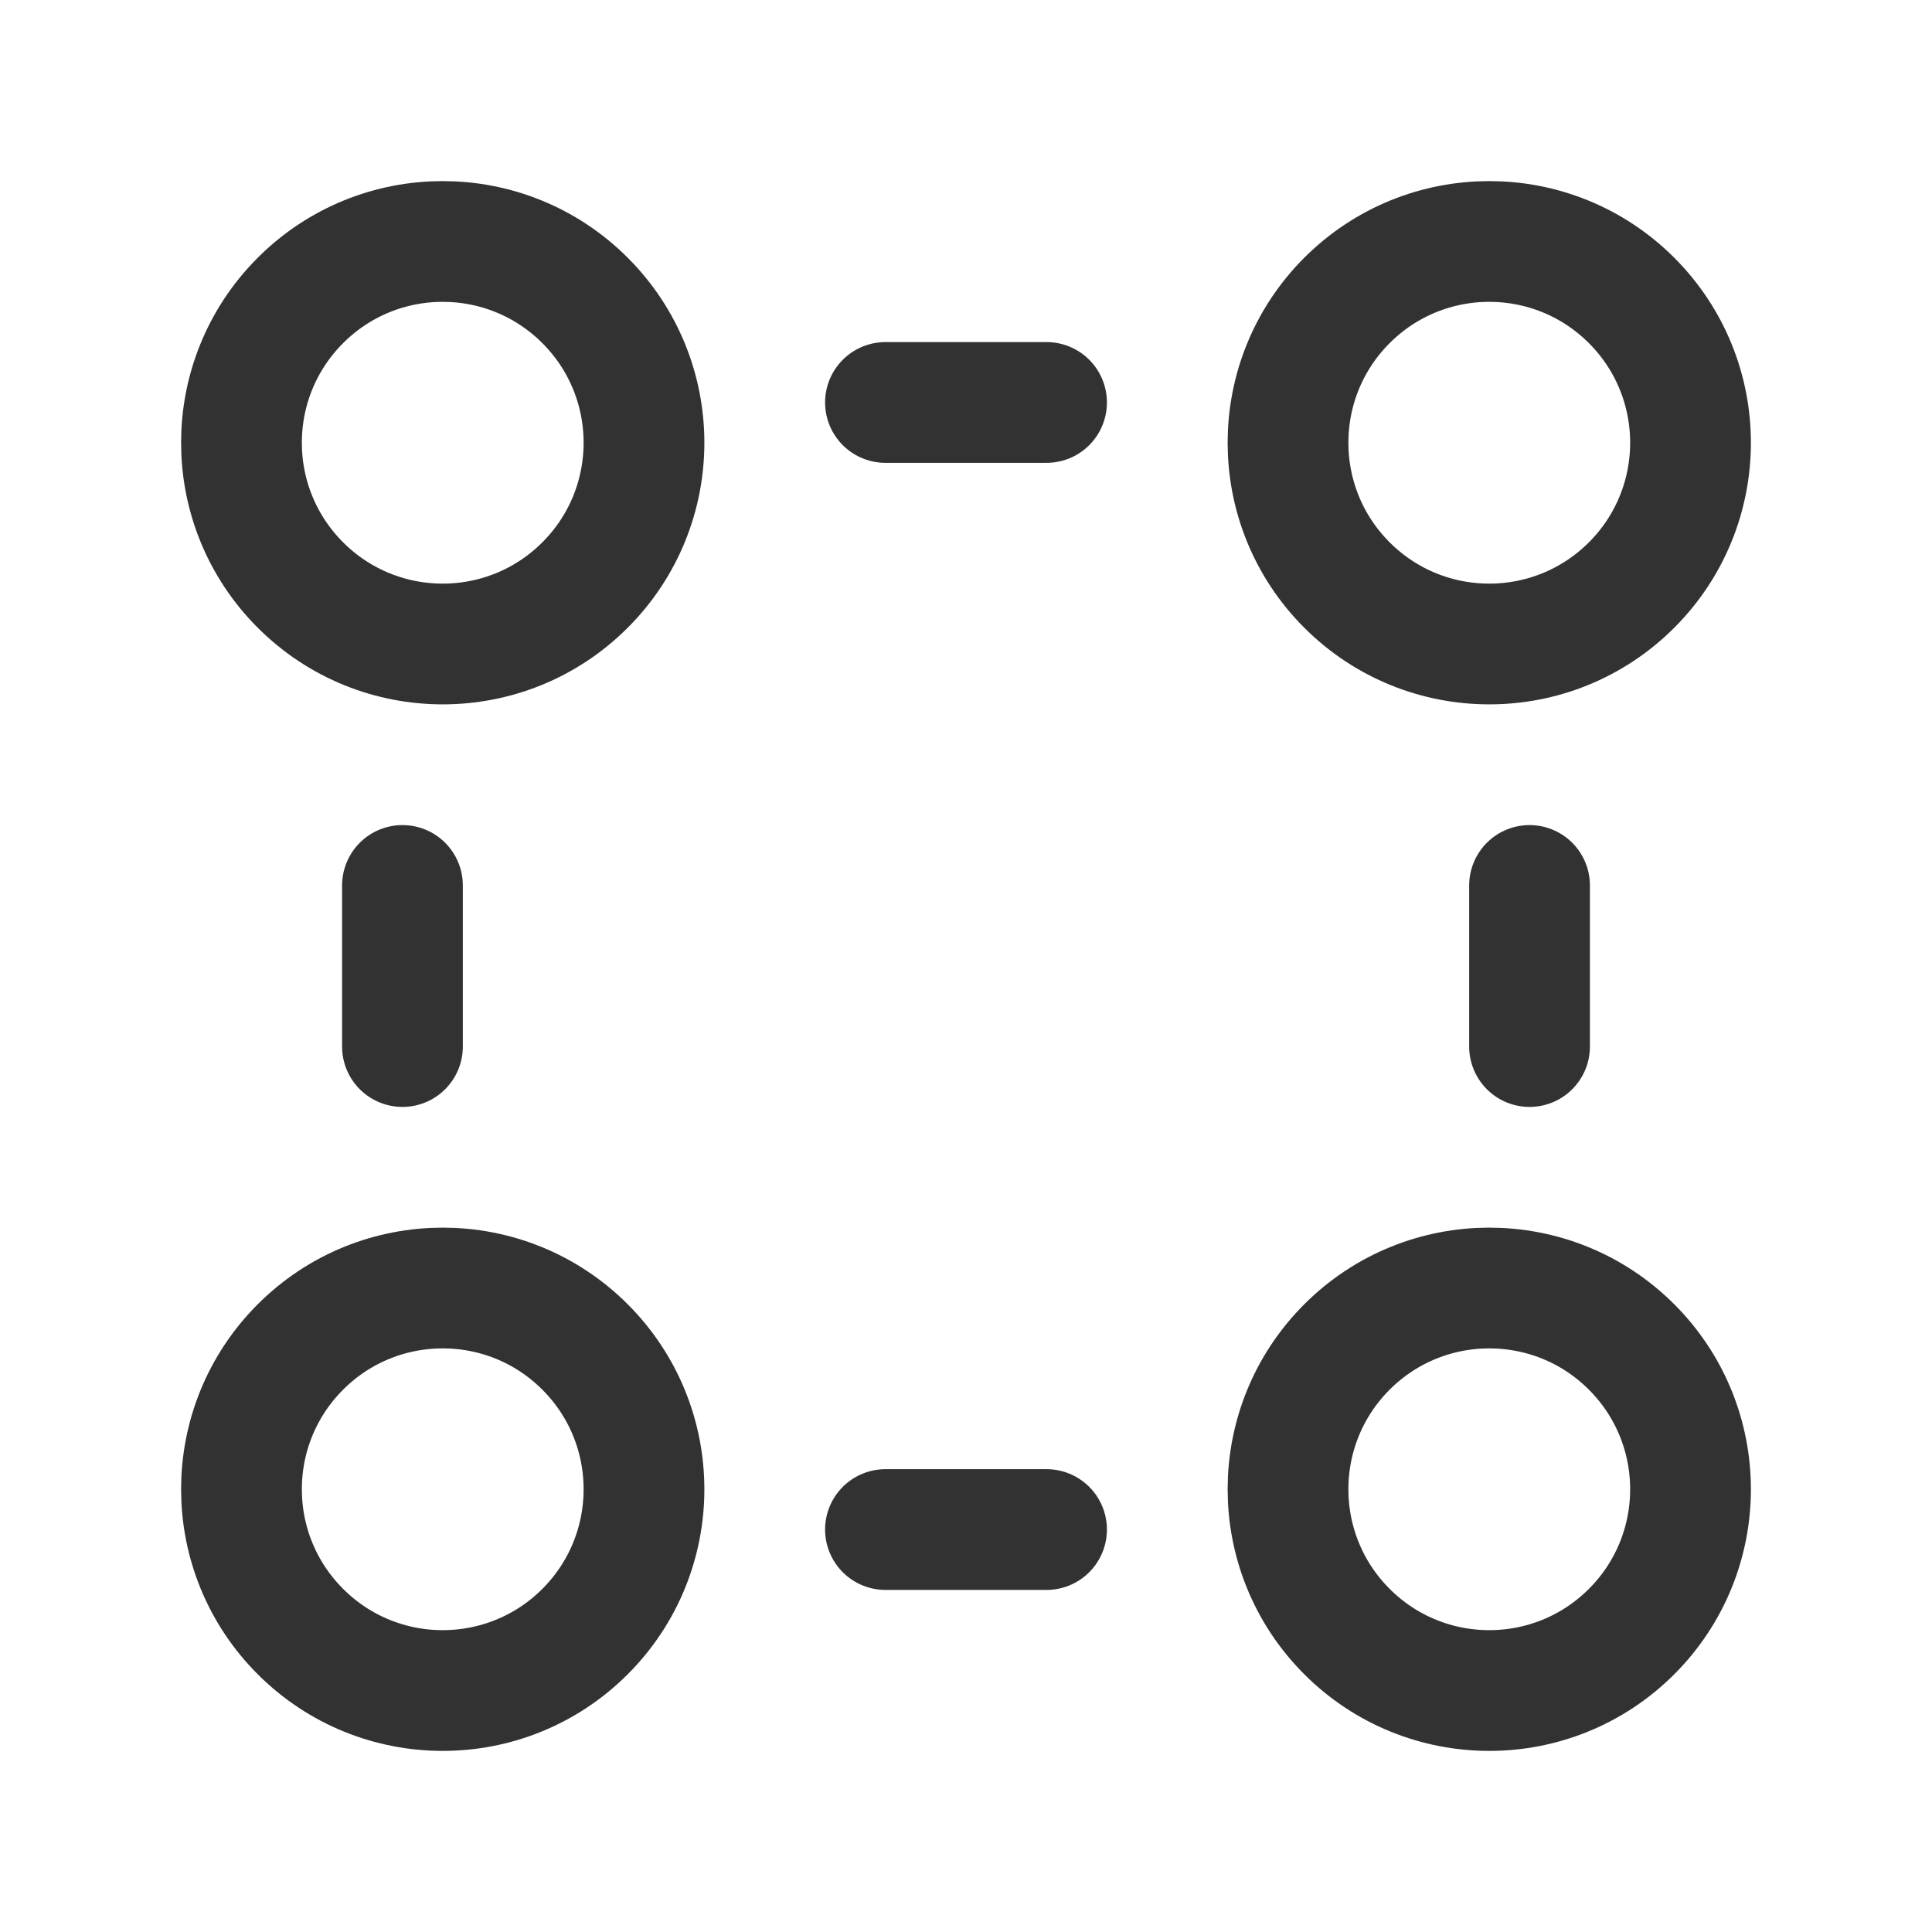
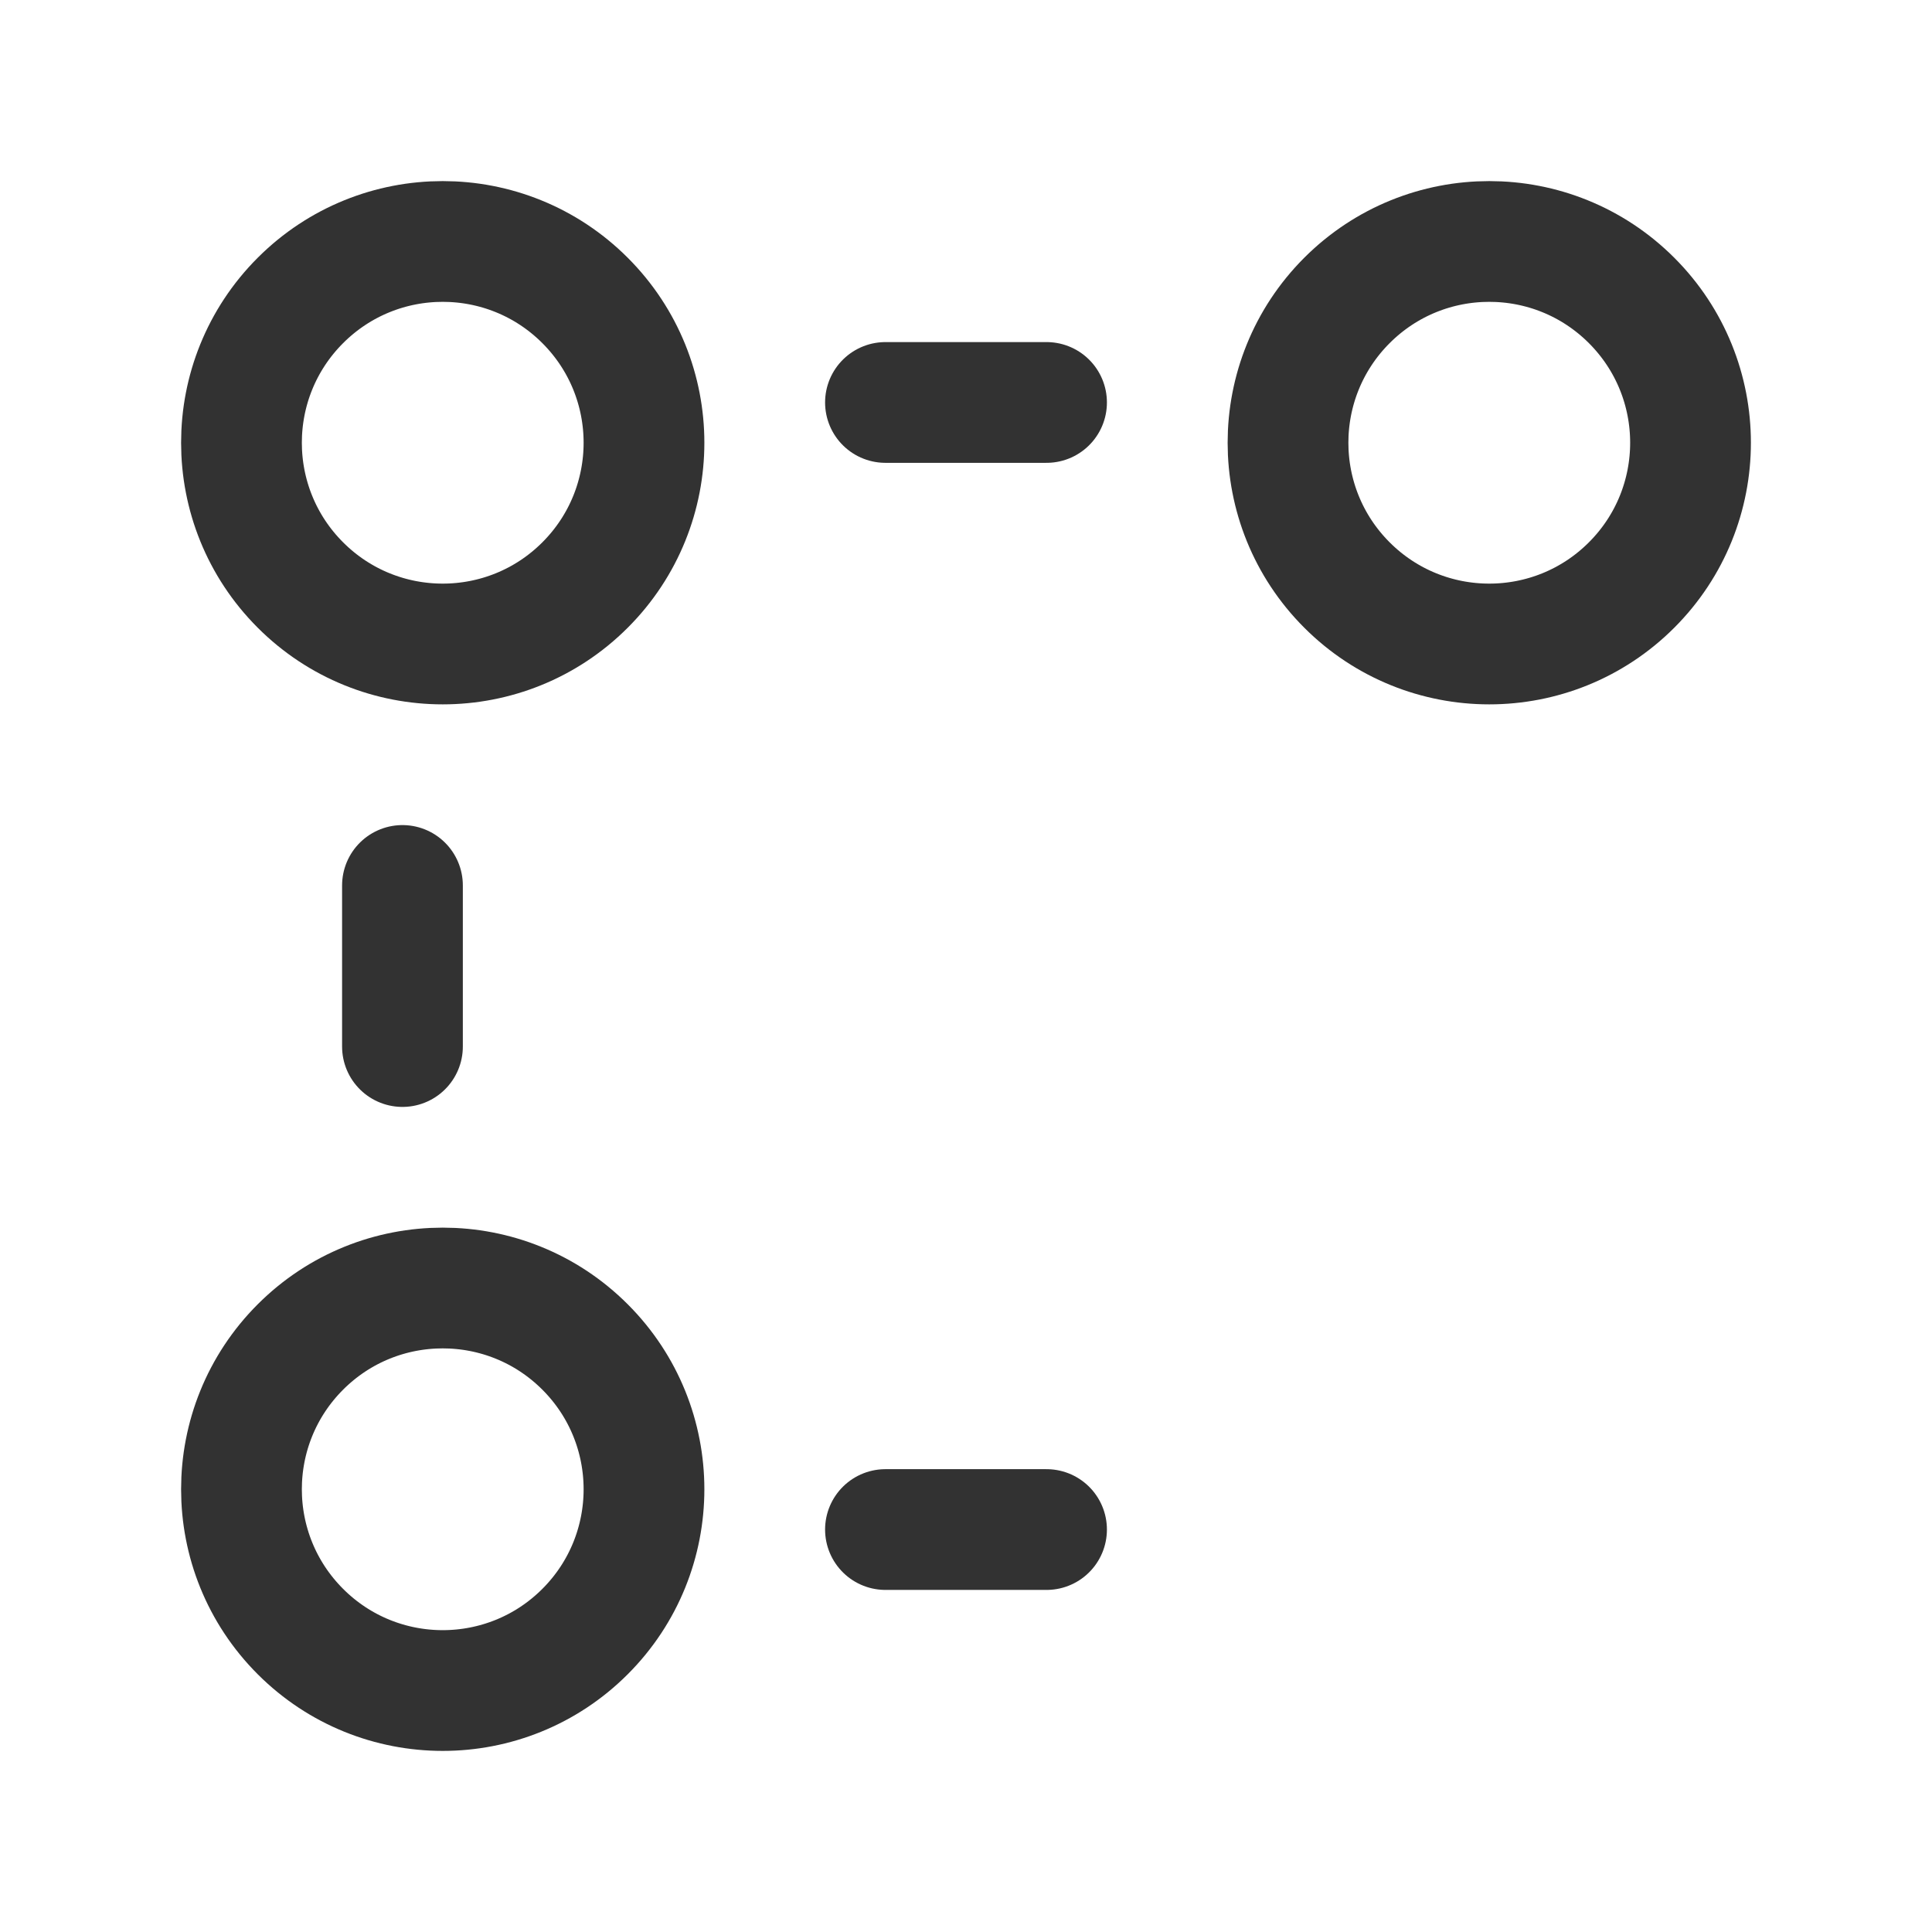
<svg xmlns="http://www.w3.org/2000/svg" width="16" height="16" viewBox="0 0 16 16" fill="none">
  <path d="M4.845 2.488C5.496 3.139 5.496 4.194 4.845 4.845C4.194 5.496 3.139 5.496 2.488 4.845C1.837 4.194 1.837 3.139 2.488 2.488C3.139 1.837 4.194 1.837 4.845 2.488" stroke="#323232" stroke-linecap="round" stroke-linejoin="round" />
-   <path d="M13.512 11.155C14.163 11.806 14.163 12.861 13.512 13.512C12.861 14.163 11.806 14.163 11.155 13.512C10.504 12.861 10.504 11.806 11.155 11.155C11.806 10.504 12.861 10.504 13.512 11.155" stroke="#323232" stroke-linecap="round" stroke-linejoin="round" />
  <path d="M3.333 7.333V8.667" stroke="#323232" stroke-linecap="round" stroke-linejoin="round" />
-   <path d="M12.667 7.333V8.667" stroke="#323232" stroke-linecap="round" stroke-linejoin="round" />
  <path d="M4.845 11.155C5.496 11.806 5.496 12.861 4.845 13.512C4.194 14.163 3.139 14.163 2.488 13.512C1.837 12.861 1.837 11.806 2.488 11.155C3.139 10.504 4.194 10.504 4.845 11.155" stroke="#323232" stroke-linecap="round" stroke-linejoin="round" />
  <path d="M13.512 2.488C14.163 3.139 14.163 4.194 13.512 4.845C12.861 5.496 11.806 5.496 11.155 4.845C10.504 4.194 10.504 3.139 11.155 2.488C11.806 1.837 12.861 1.837 13.512 2.488" stroke="#323232" stroke-linecap="round" stroke-linejoin="round" />
  <path d="M7.333 12.667H8.667" stroke="#323232" stroke-linecap="round" stroke-linejoin="round" />
  <path d="M7.333 3.333H8.667" stroke="#323232" stroke-linecap="round" stroke-linejoin="round" />
</svg>